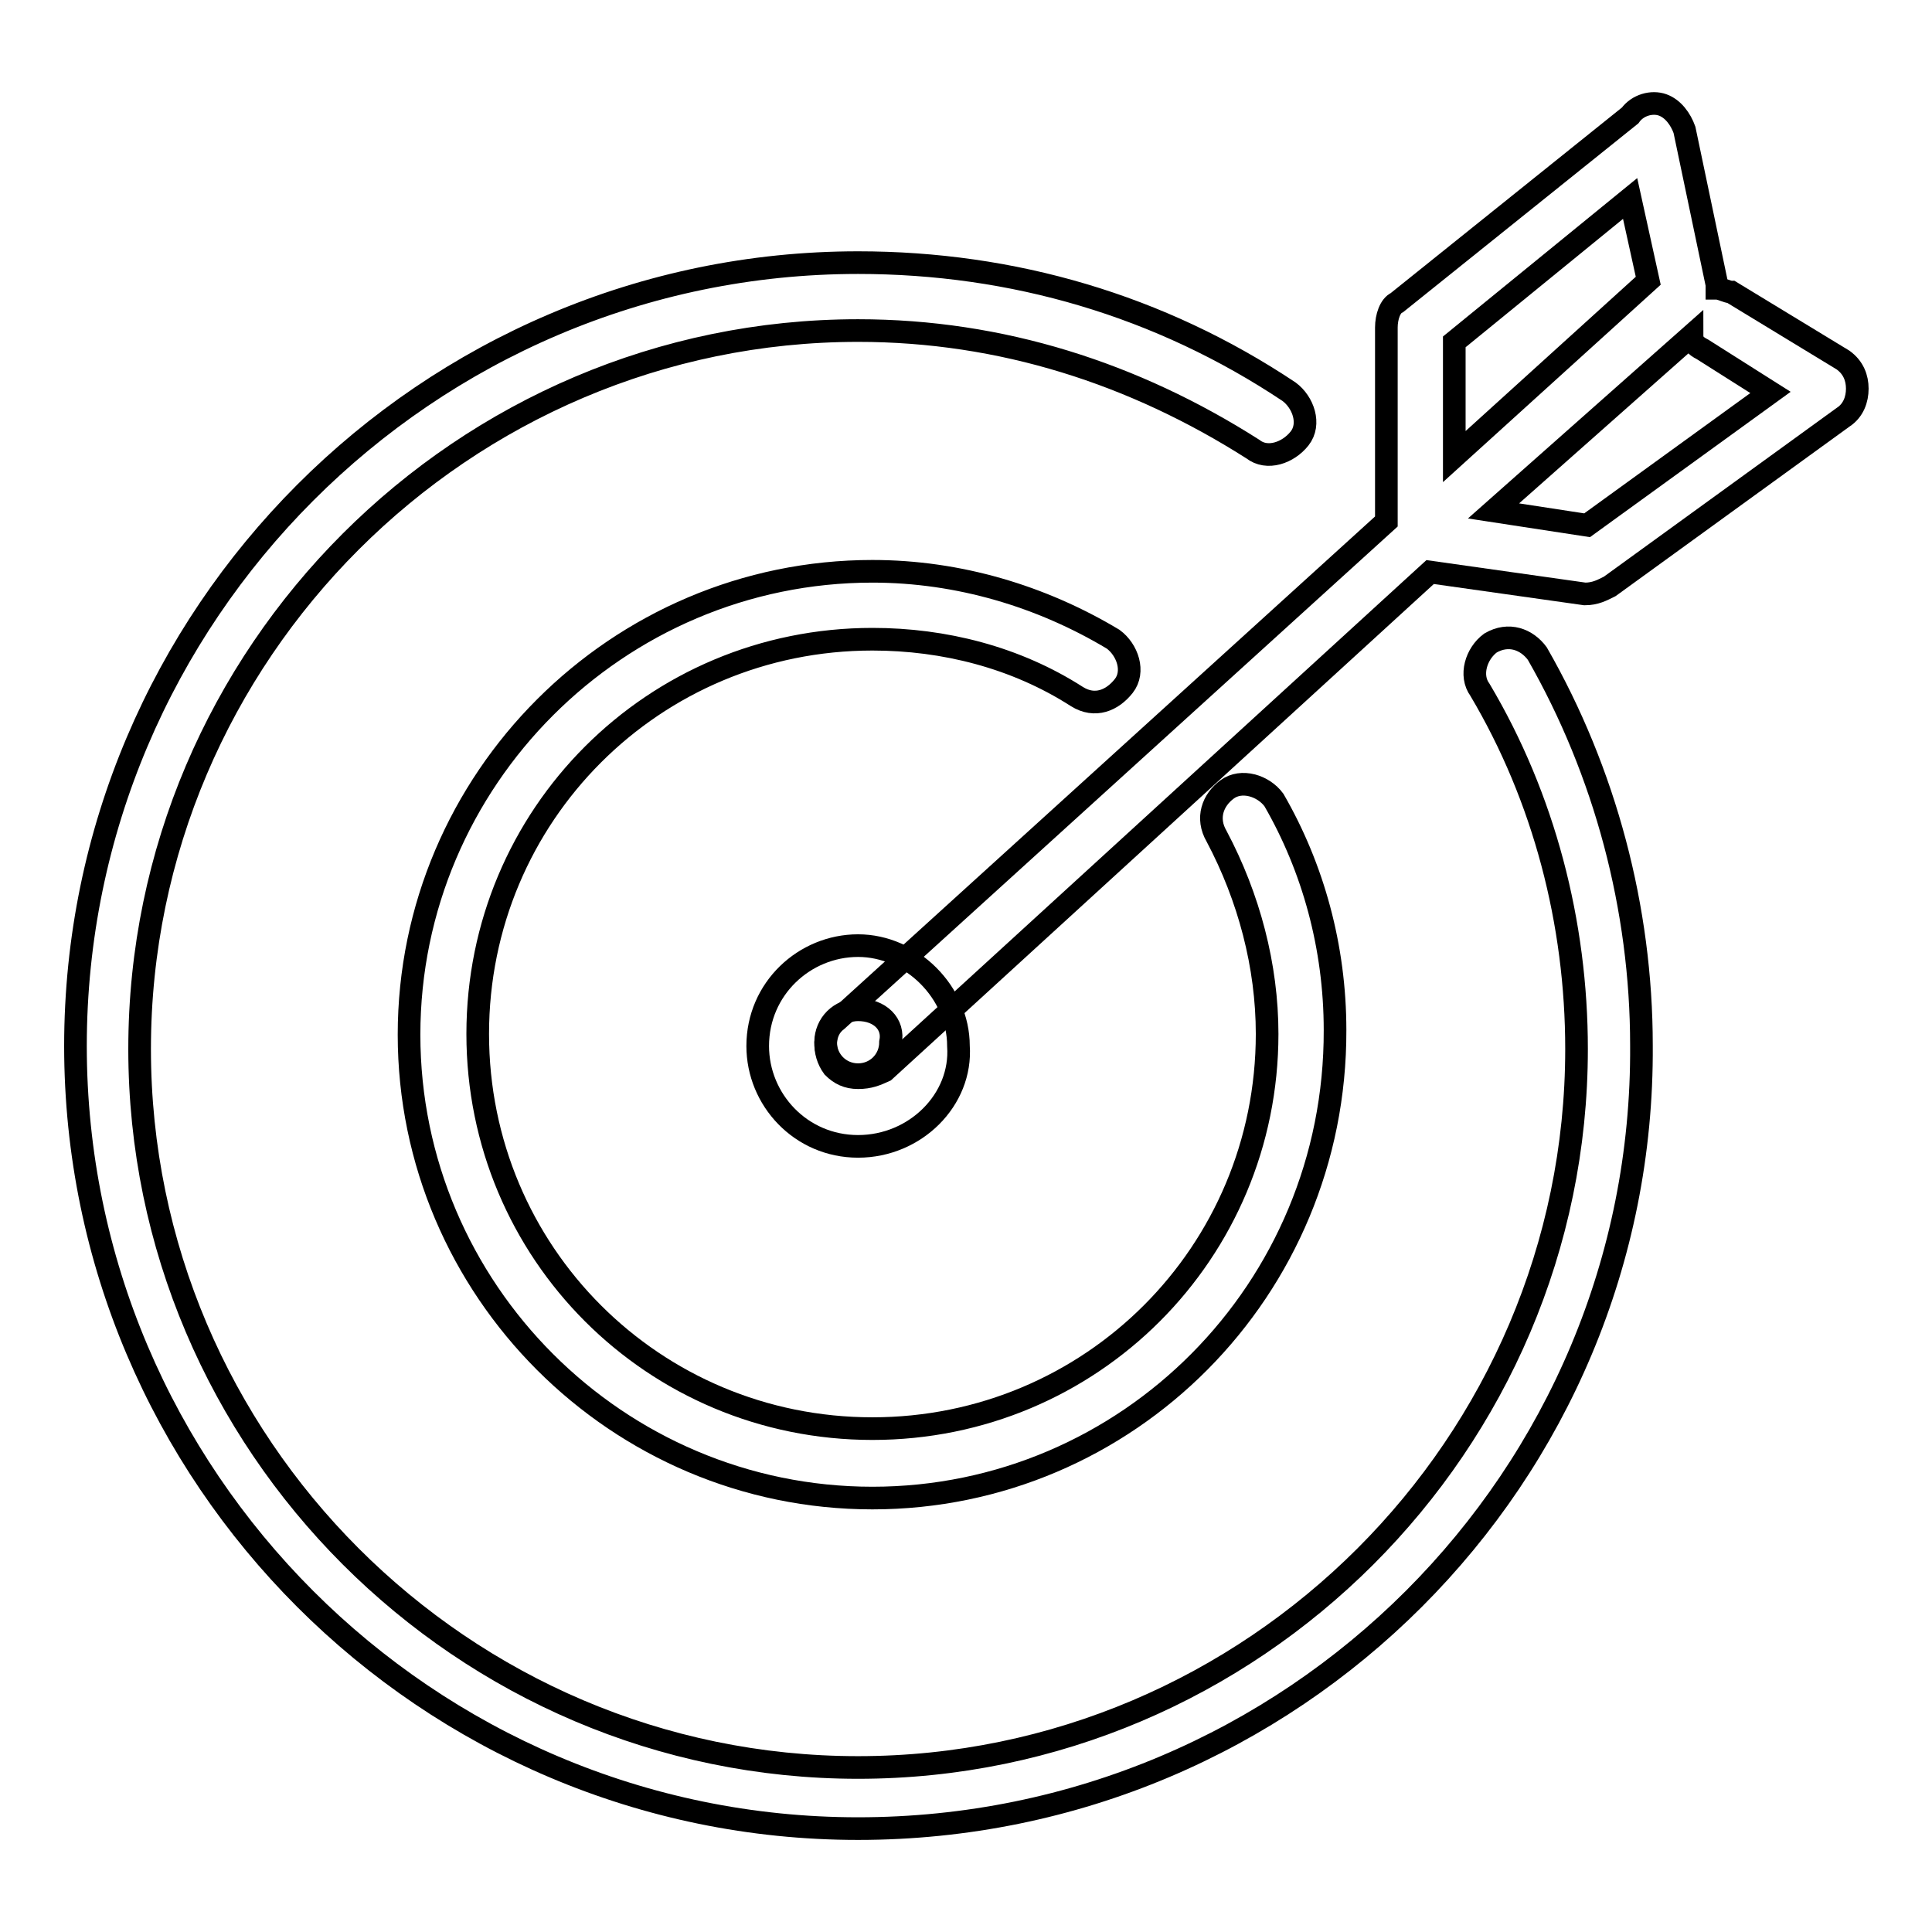
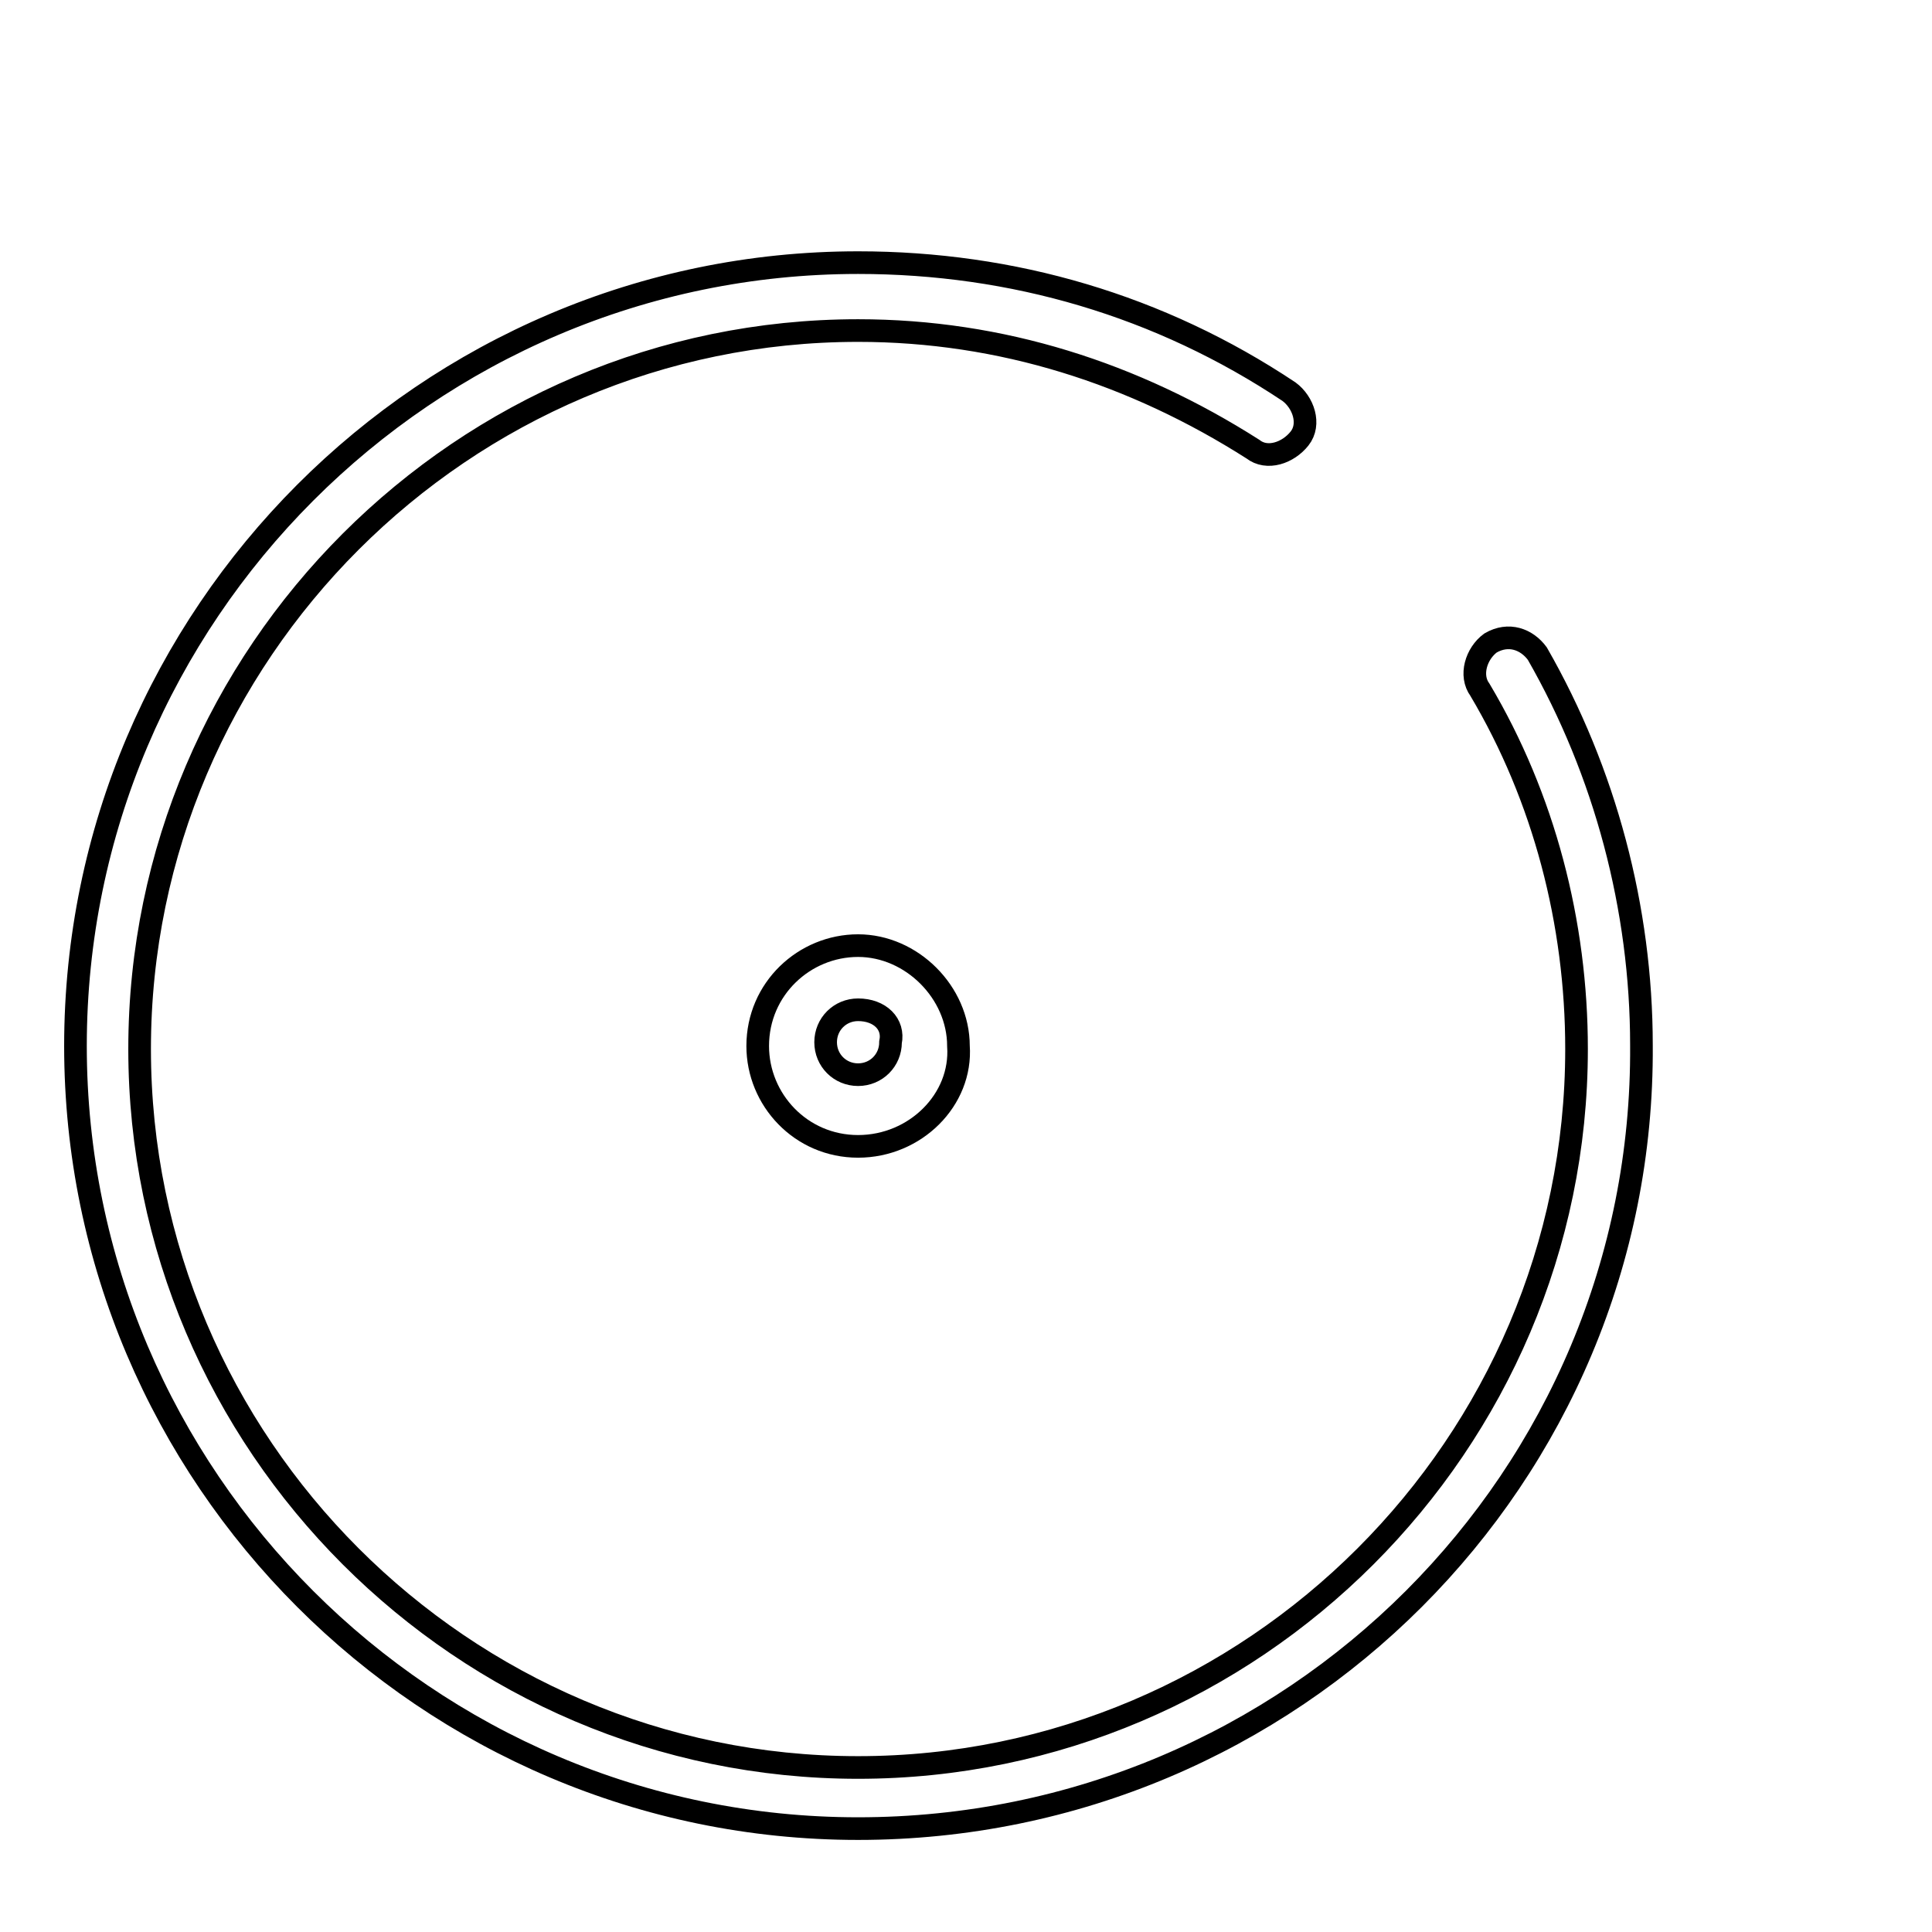
<svg xmlns="http://www.w3.org/2000/svg" version="1.1" x="0px" y="0px" viewBox="0 0 256 256" enable-background="new 0 0 256 256" xml:space="preserve">
  <g>
-     <path stroke-width="3" fill-opacity="0" stroke="#000000" d="M115.6,198.5c-33.8,0-61.4-27.6-61.4-61.4c0-33.8,27.6-61.4,61.4-61.4c11.4,0,22.4,3.3,31.9,9 c1.9,1.4,2.9,4.3,1.4,6.2s-3.8,2.9-6.2,1.4c-8.1-5.2-17.6-7.6-27.1-7.6c-29,0-52.3,23.3-52.3,52.3c0,29,23.3,52.3,52.3,52.3 c29,0,52.3-23.3,52.3-52.3c0-9-2.4-18.1-6.7-26.2c-1.4-2.4-0.5-4.8,1.4-6.2c1.9-1.4,4.8-0.5,6.2,1.4c5.2,9,8.1,19.5,8.1,30.5 C177,170.9,149.4,198.5,115.6,198.5L115.6,198.5z" />
    <path stroke-width="3" fill-opacity="0" stroke="#000000" d="M113.7,242.3C56.6,242.3,10,195.7,10,138.6C10,81.5,56.6,34.8,113.7,34.8c20.5,0,40,5.7,57.1,17.1 c1.9,1.4,2.9,4.3,1.4,6.2s-4.3,2.9-6.2,1.4c-15.7-10-33.3-15.7-52.3-15.7c-52.3,0-95.2,42.8-95.2,95.2c0,52.3,42.8,95.2,95.2,95.2 c52.3,0,95.2-42.8,95.2-95.2c0-16.7-4.3-33.3-12.8-47.6c-1.4-1.9-0.5-4.8,1.4-6.2c2.4-1.4,4.8-0.5,6.2,1.4 c9,15.7,13.8,33.8,13.8,51.9C217.9,195.7,171.3,242.3,113.7,242.3z" />
    <path stroke-width="3" fill-opacity="0" stroke="#000000" d="M113.7,151.9c-7.6,0-13.3-6.2-13.3-13.3c0-7.6,6.2-13.3,13.3-13.3s13.3,6.2,13.3,13.3 C127.5,145.7,121.3,151.9,113.7,151.9z M113.7,133.8c-2.4,0-4.3,1.9-4.3,4.3c0,2.4,1.9,4.3,4.3,4.3s4.3-1.9,4.3-4.3 C118.5,135.7,116.6,133.8,113.7,133.8z" />
-     <path stroke-width="3" fill-opacity="0" stroke="#000000" d="M113.7,142.8c-1.4,0-2.4-0.5-3.3-1.4c-1.4-1.9-1.4-4.8,0.5-6.2l72.8-66.1V43.4c0-1.4,0.5-2.9,1.4-3.3 L216,15.3c1-1.4,2.9-1.9,4.3-1.4c1.4,0.5,2.4,1.9,2.9,3.3l4.3,20.5v0.5c0.5,0,1.4,0.5,1.9,0.5l14.8,9c1.4,1,1.9,2.4,1.9,3.8 s-0.5,2.9-1.9,3.8l-30.9,22.4c-1,0.5-1.9,1-3.3,1l-20.5-2.9l-72.3,66.1C116.1,142.4,115.2,142.8,113.7,142.8L113.7,142.8z  M197.9,67.7l12.4,1.9L234.6,52l-9-5.7c-1-0.5-1.4-1-1.4-1.9L197.9,67.7z M192.7,45.3v15.2l25.7-23.3L216,26.3L192.7,45.3 L192.7,45.3z" />
  </g>
</svg>